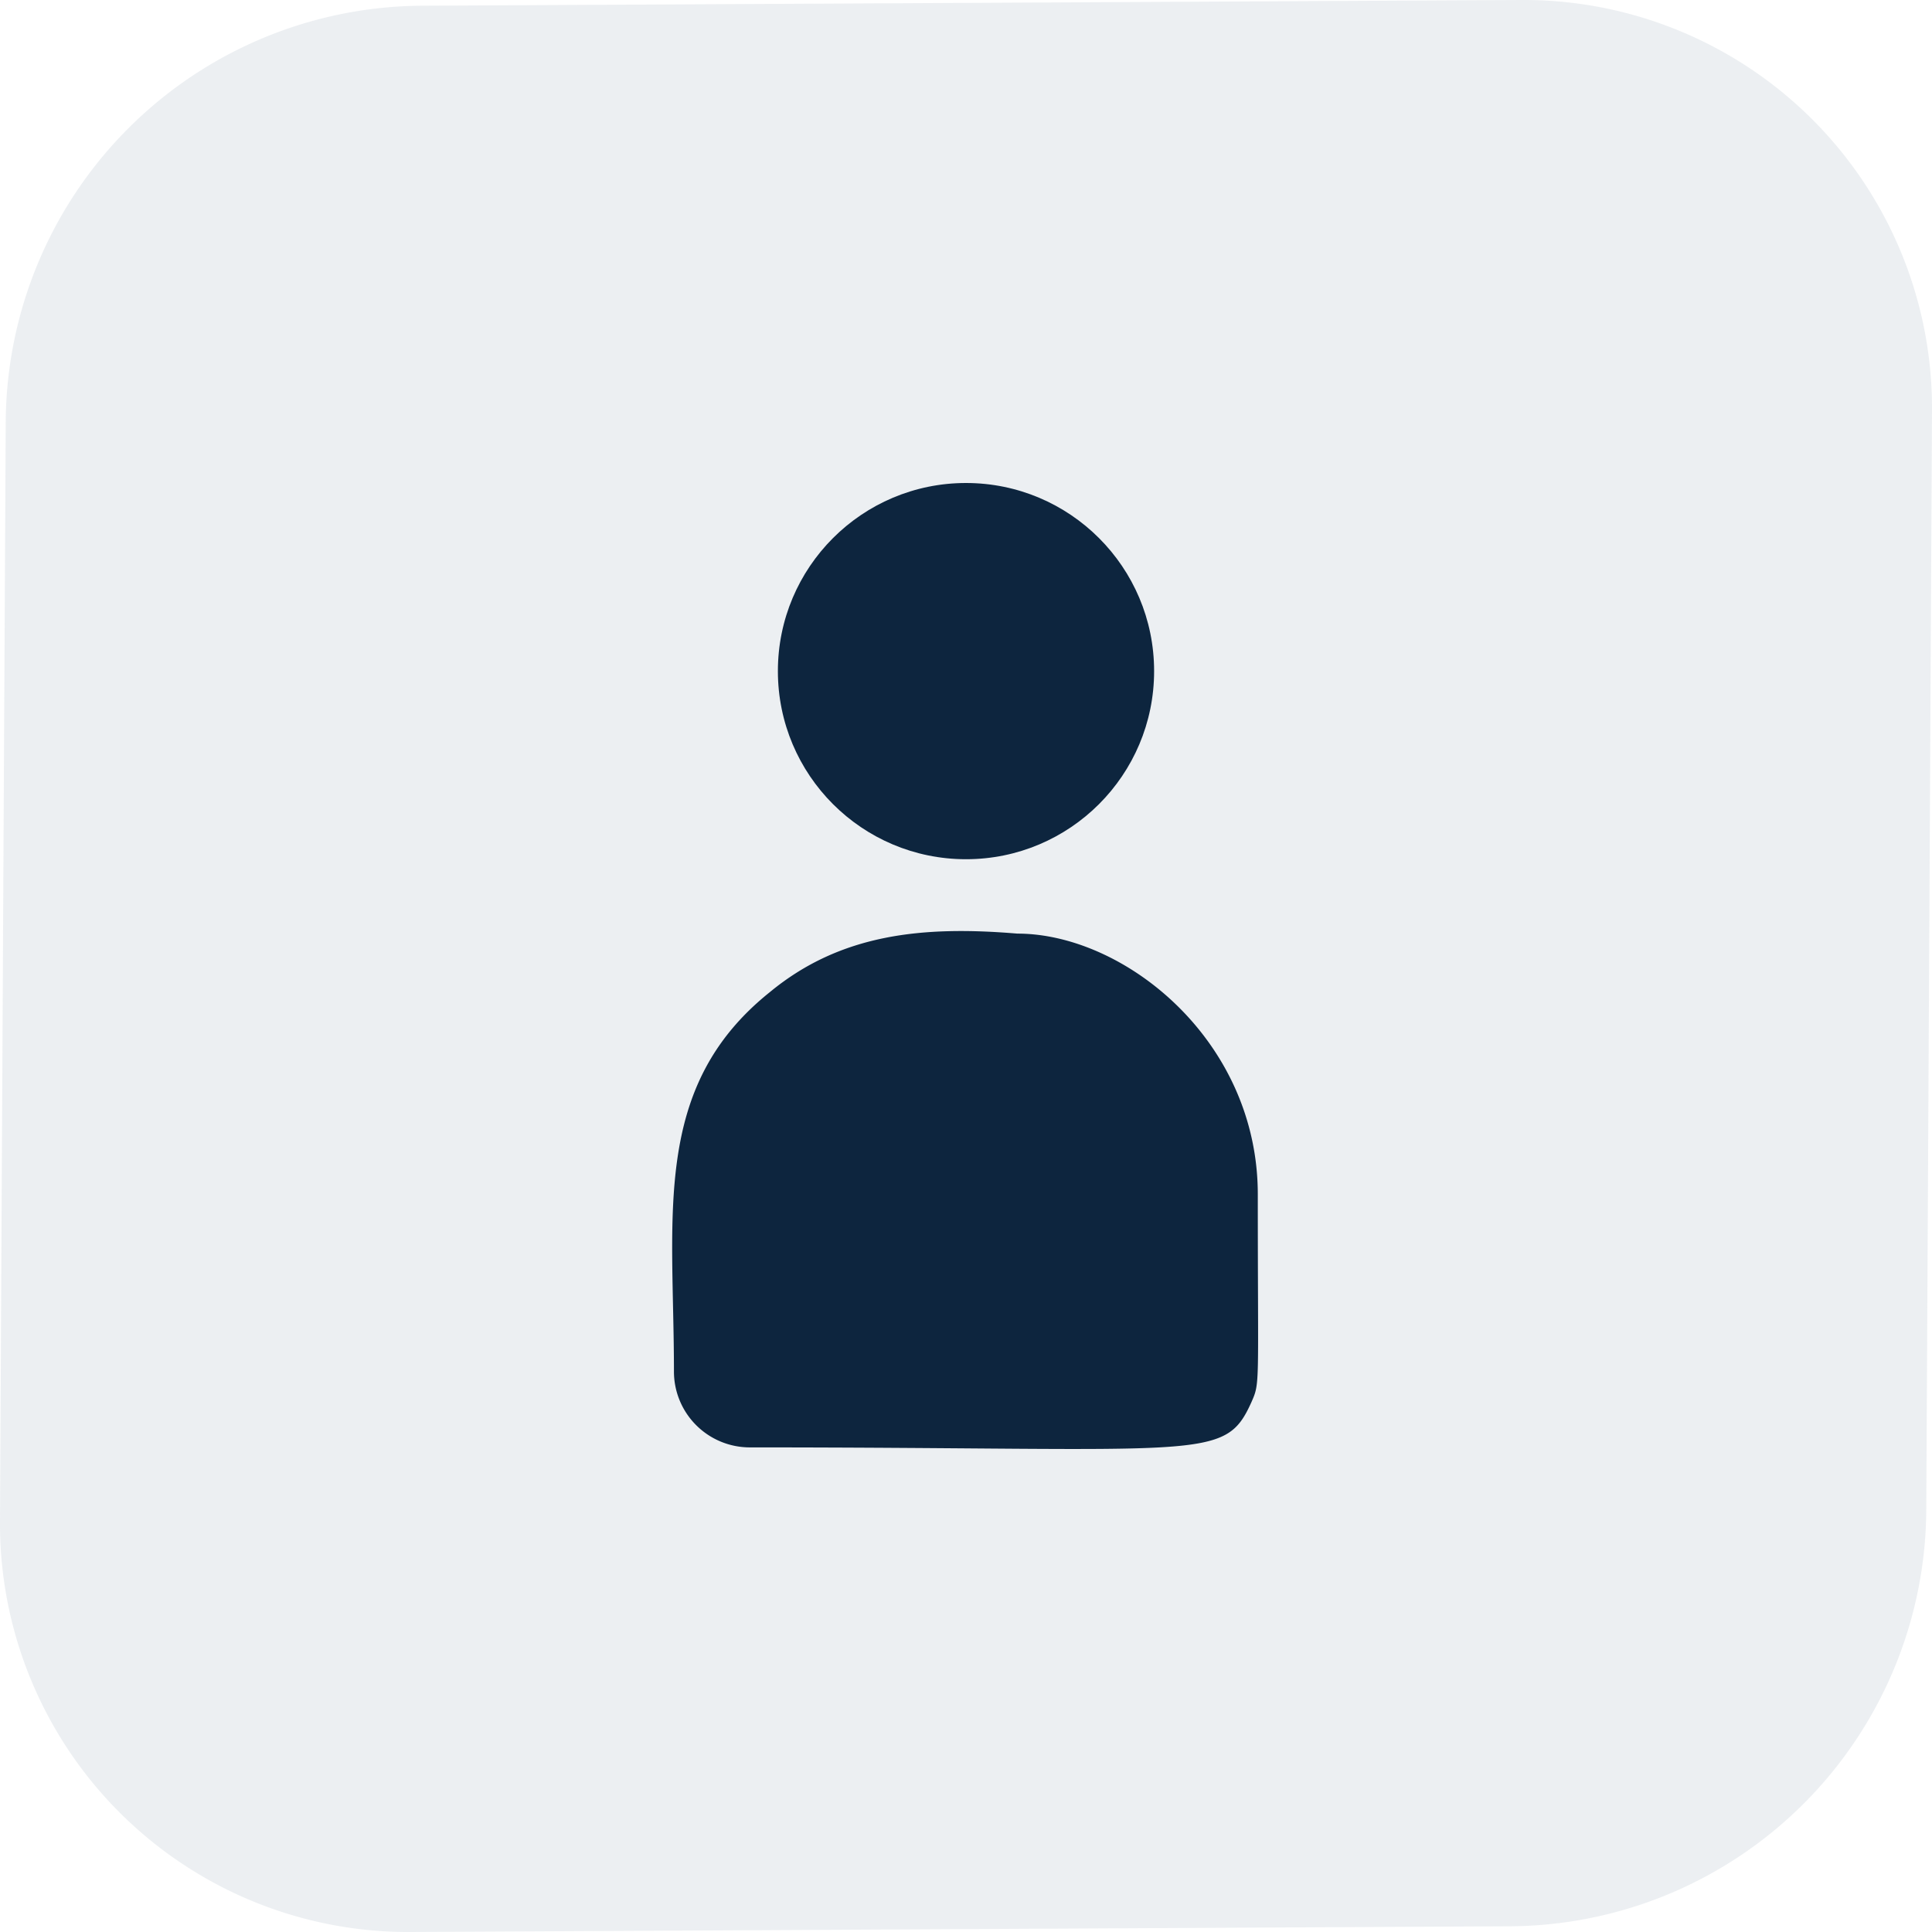
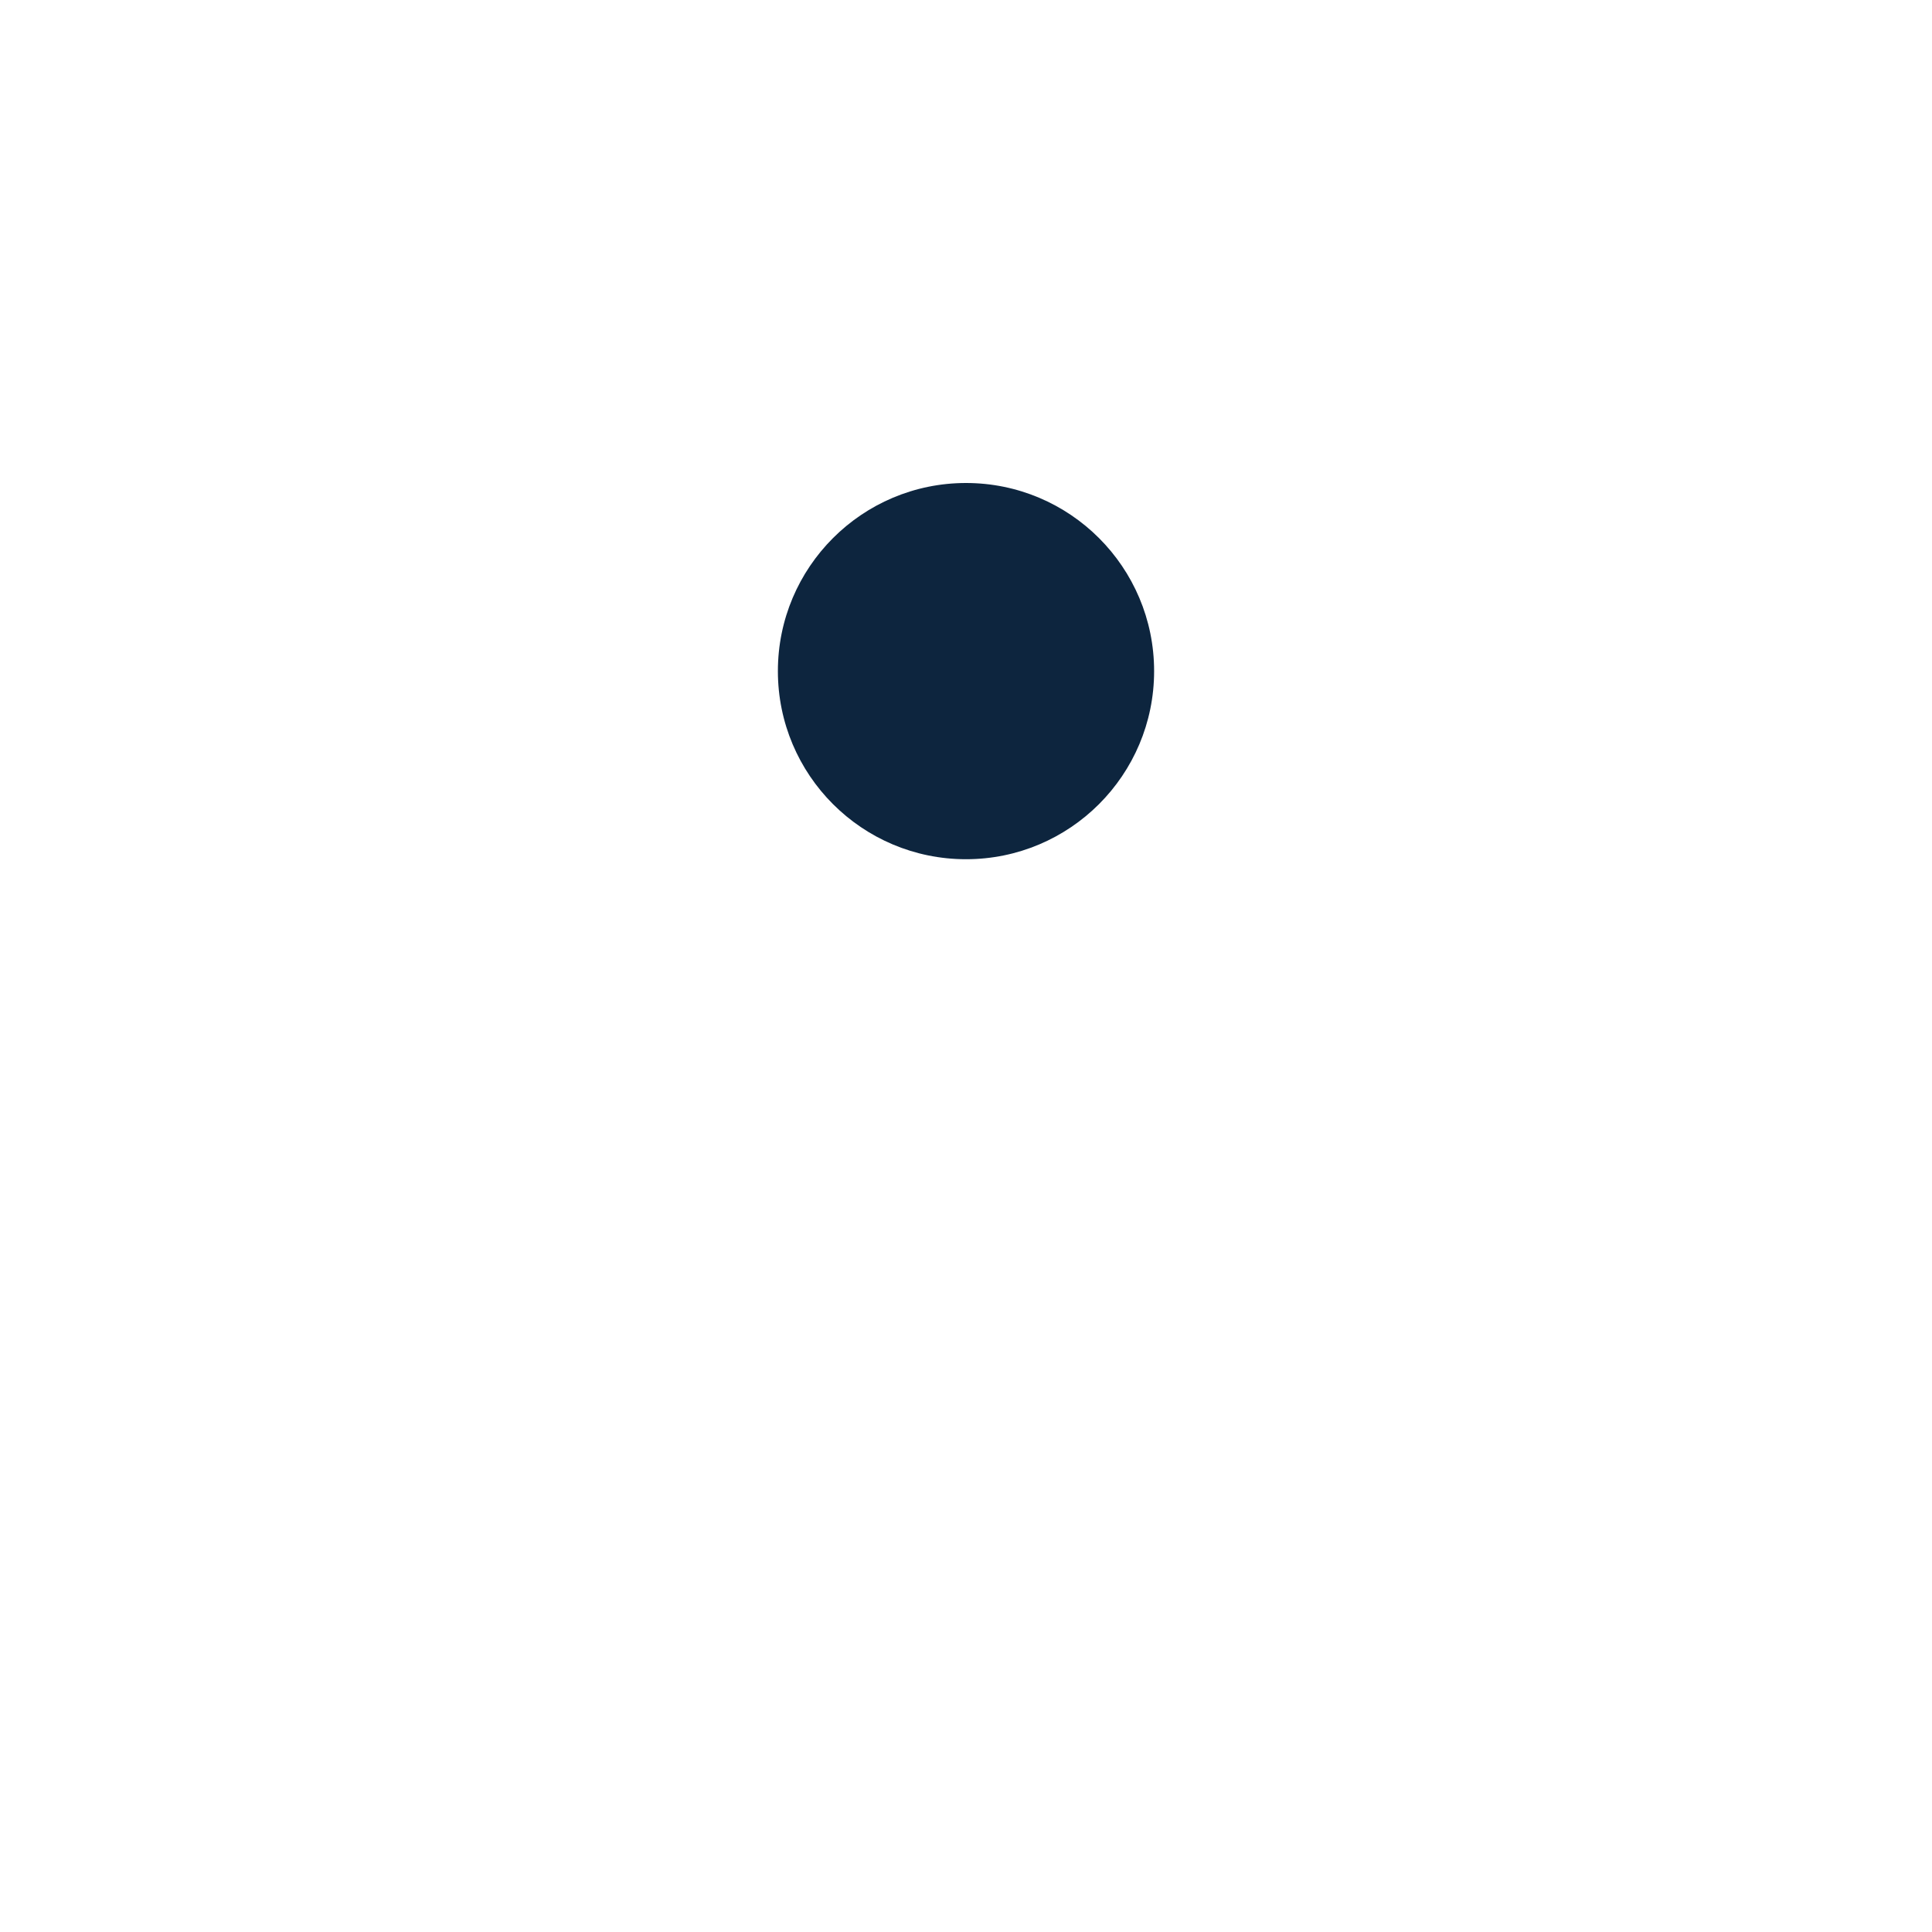
<svg xmlns="http://www.w3.org/2000/svg" width="60" height="60" viewBox="0 0 60 60">
-   <path d="M13.084.178L47.228 0A12.678 12.678 0 0160 12.772l-.178 34.144a13 13 0 01-12.906 12.906L12.772 60A12.678 12.678 0 010 47.228l.178-34.144A13 13 0 0113.084.178z" fill="rgba(82,113,140,0.11)" />
  <g transform="translate(12.809 -17.631)" fill="#0d253e">
    <circle cx="5.842" cy="5.842" r="5.842" transform="translate(11.349 32.631)" />
-     <path d="M18.786 46.625c-2.936-.245-5.488 0-7.69 1.82-3.684 2.951-2.975 6.924-2.975 11.784a2.356 2.356 0 002.352 2.352c14.175 0 14.739.457 15.58-1.4.276-.63.2-.429.2-6.451.004-4.788-4.138-8.105-7.467-8.105z" />
  </g>
</svg>